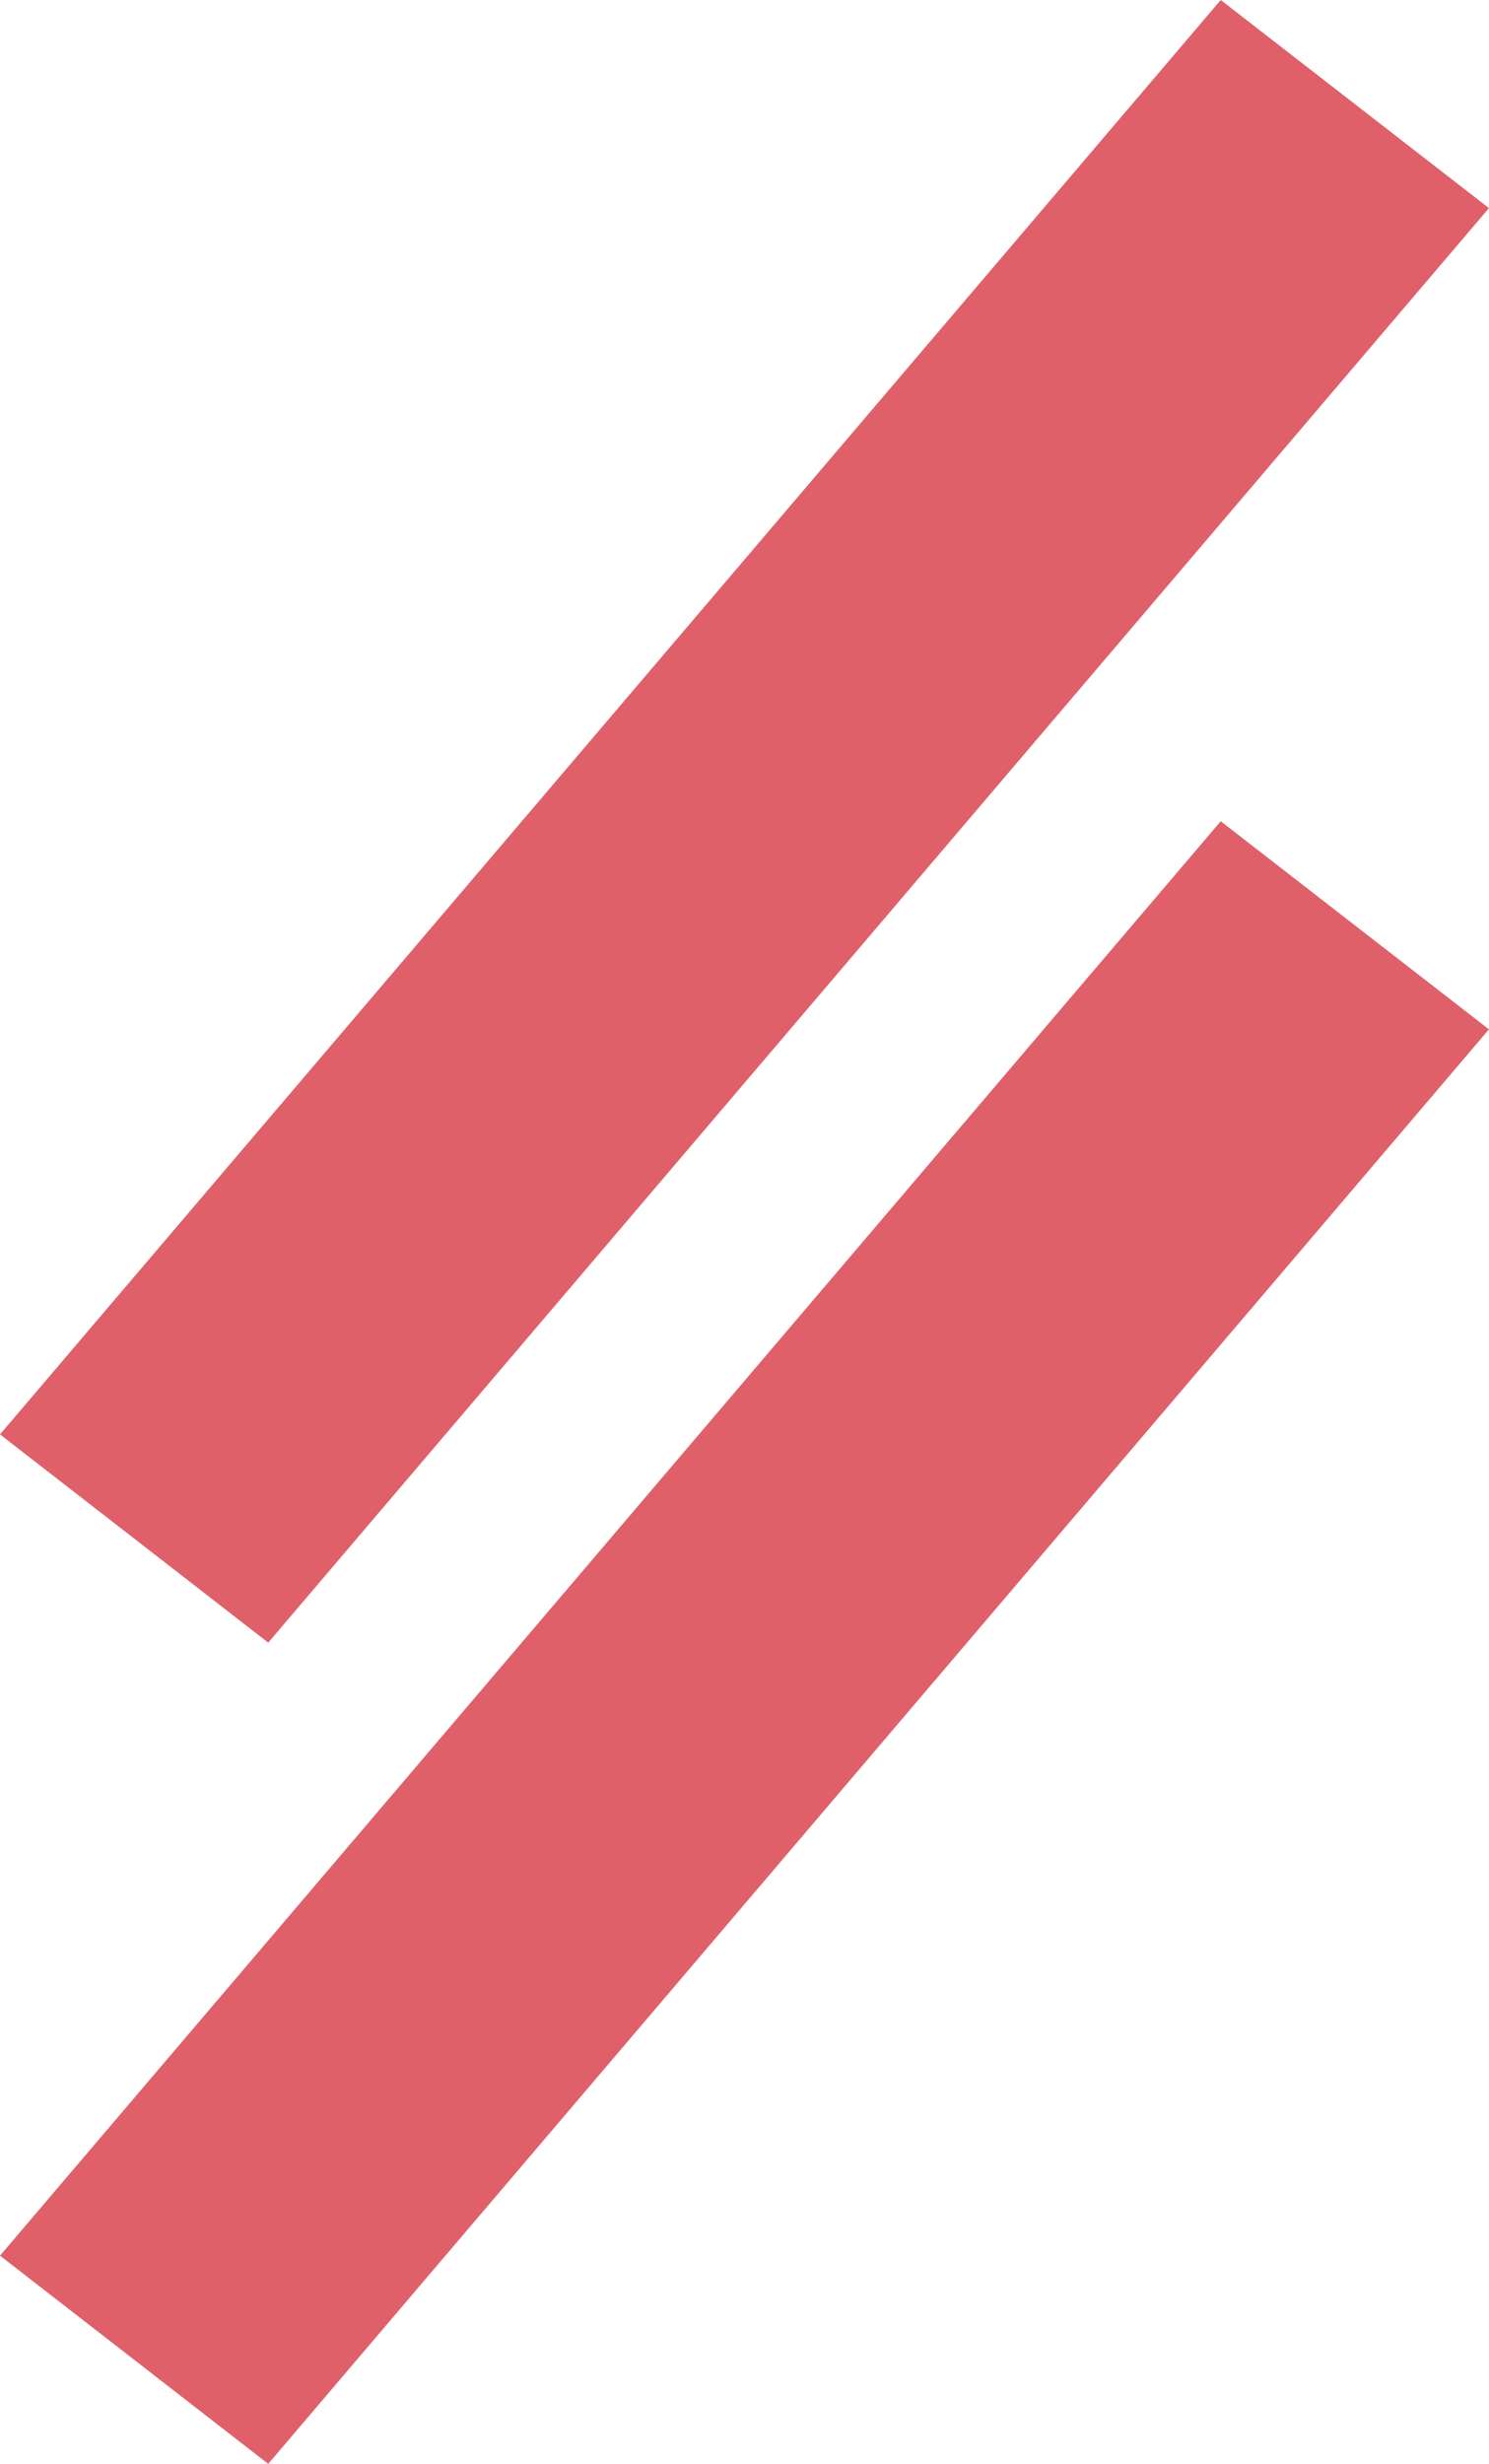
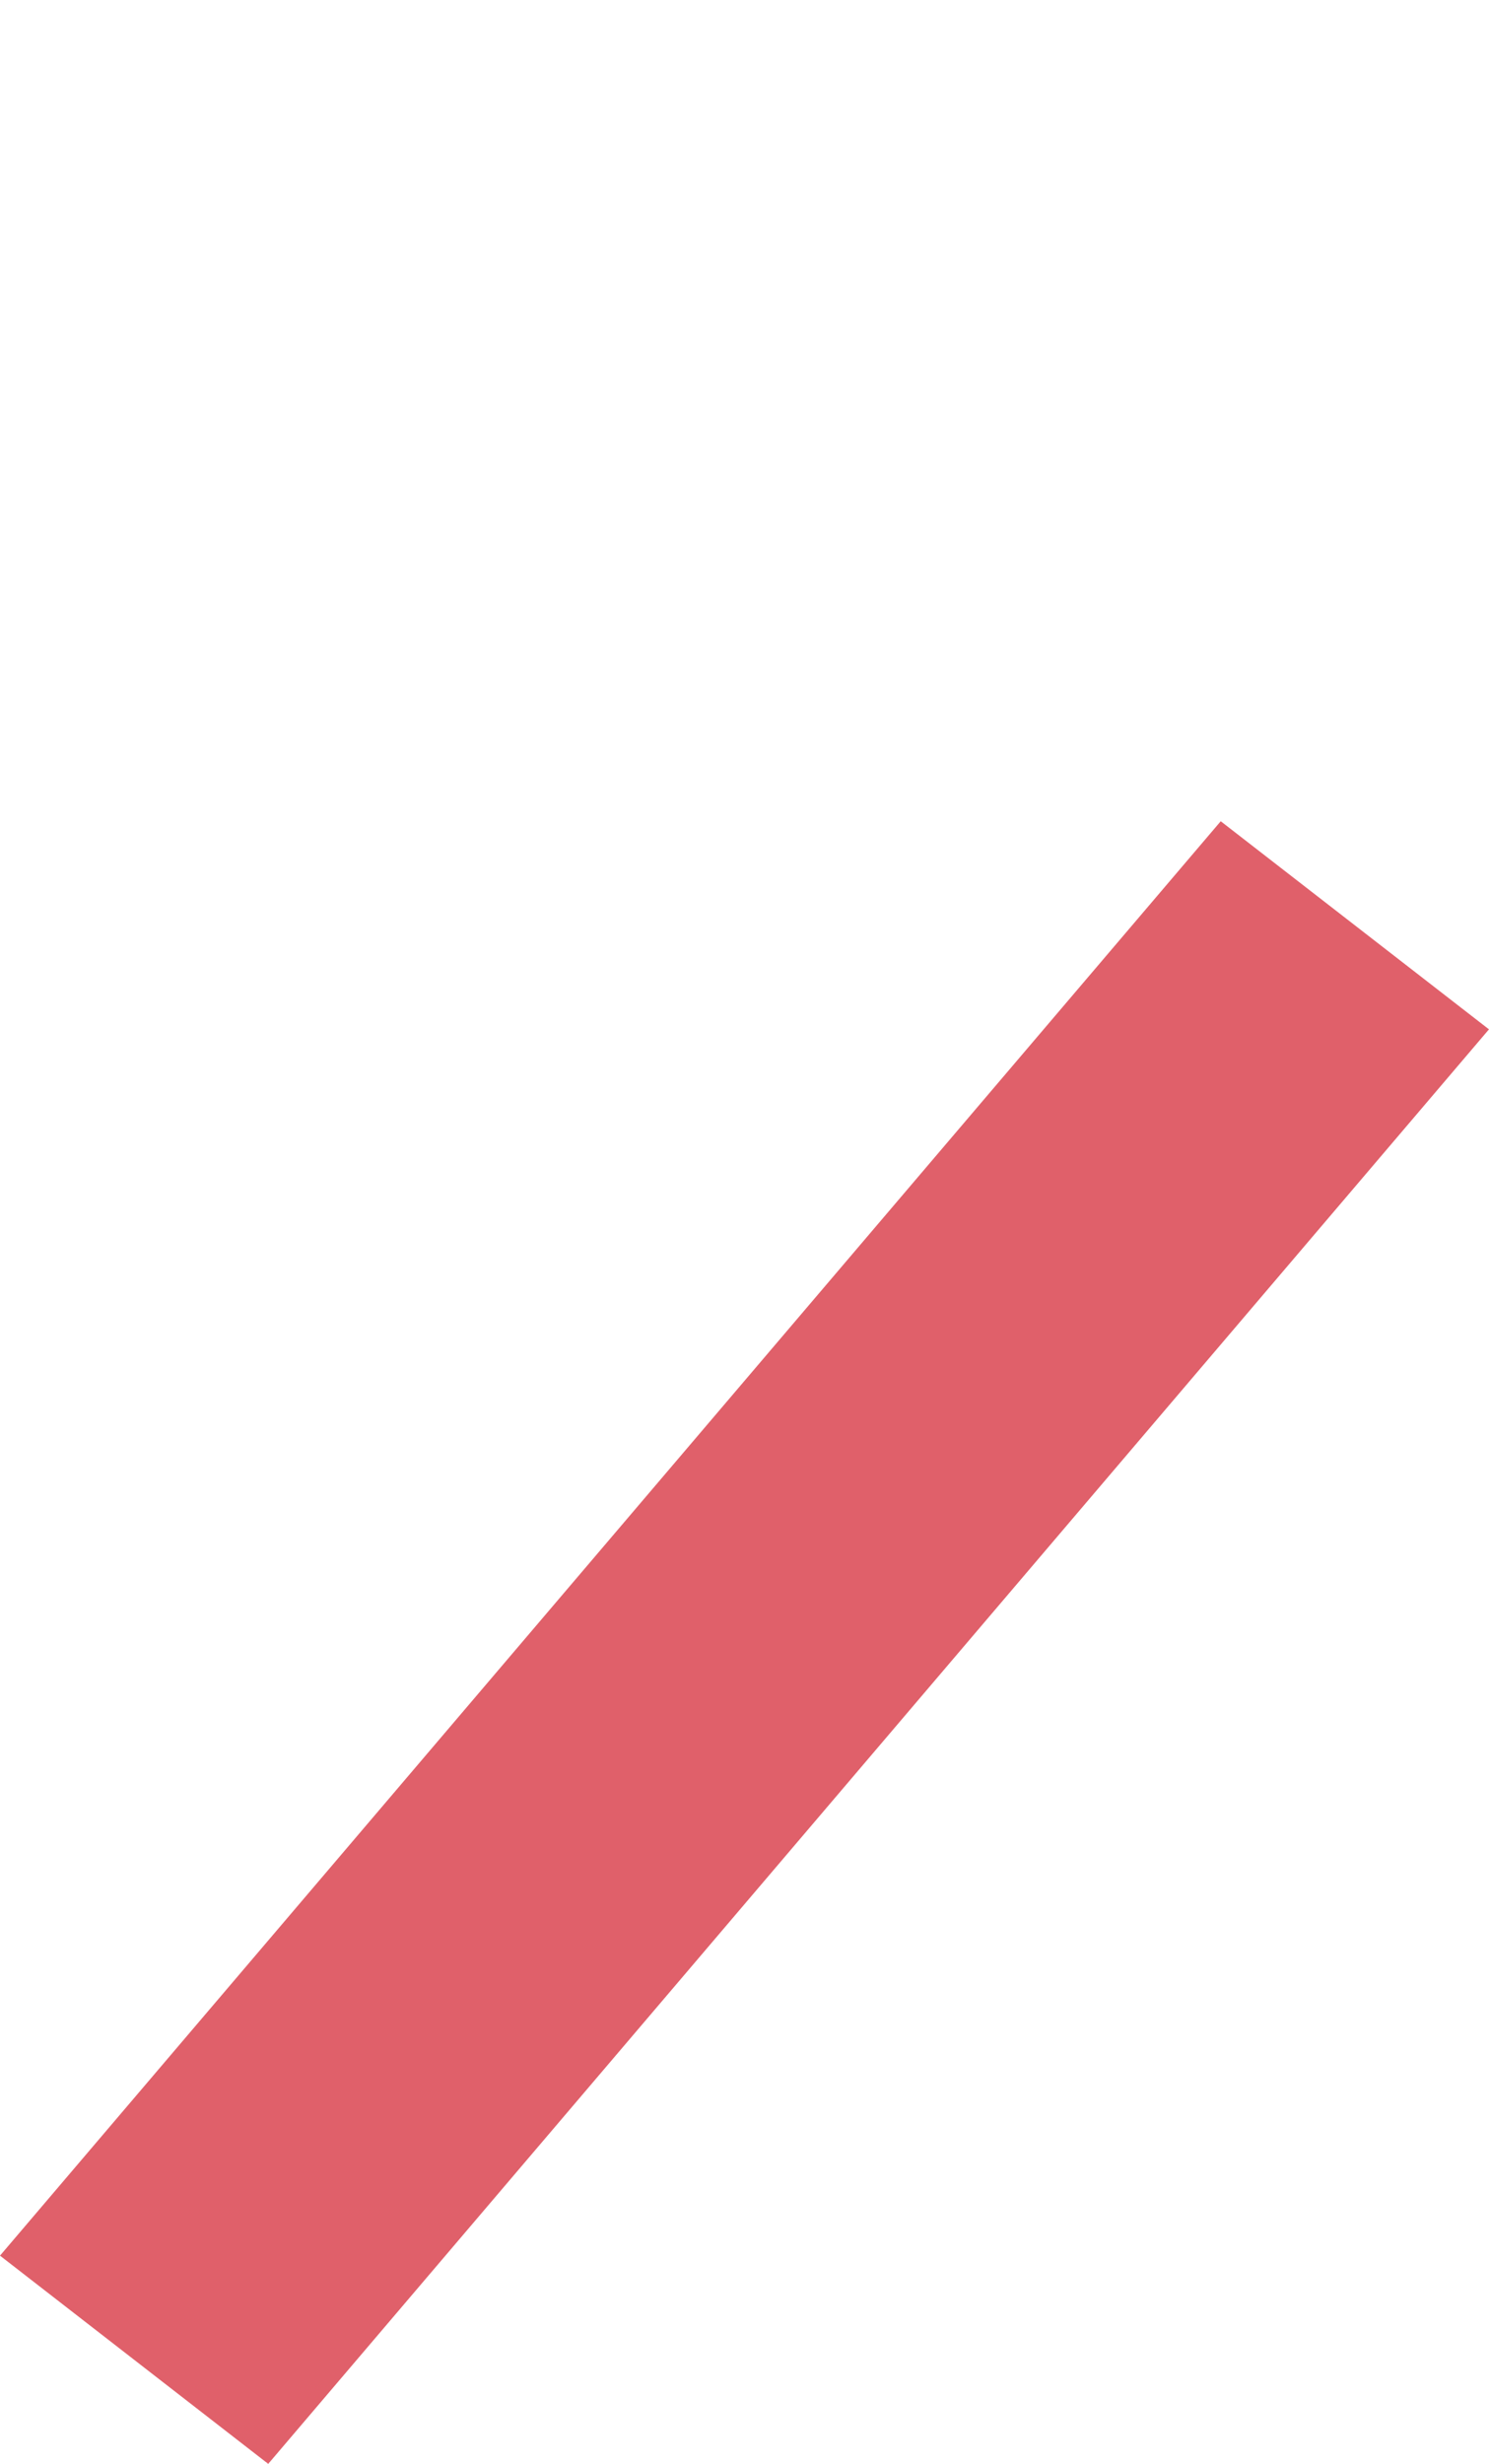
<svg xmlns="http://www.w3.org/2000/svg" width="38.081" height="62.994" viewBox="0 0 38.081 62.994">
  <g id="Group_227" data-name="Group 227" transform="translate(-1376.419 -403.204)">
    <path id="Path_87" data-name="Path 87" d="M31.22,0,0,36.676,6.86,42,38.08,5.321Z" transform="translate(1376.419 424.202)" fill="#e0606a" />
-     <path id="Path_88" data-name="Path 88" d="M31.22,0,0,36.676,6.86,42,38.08,5.321Z" transform="translate(1376.419 403.204)" fill="#e0606a" />
  </g>
</svg>